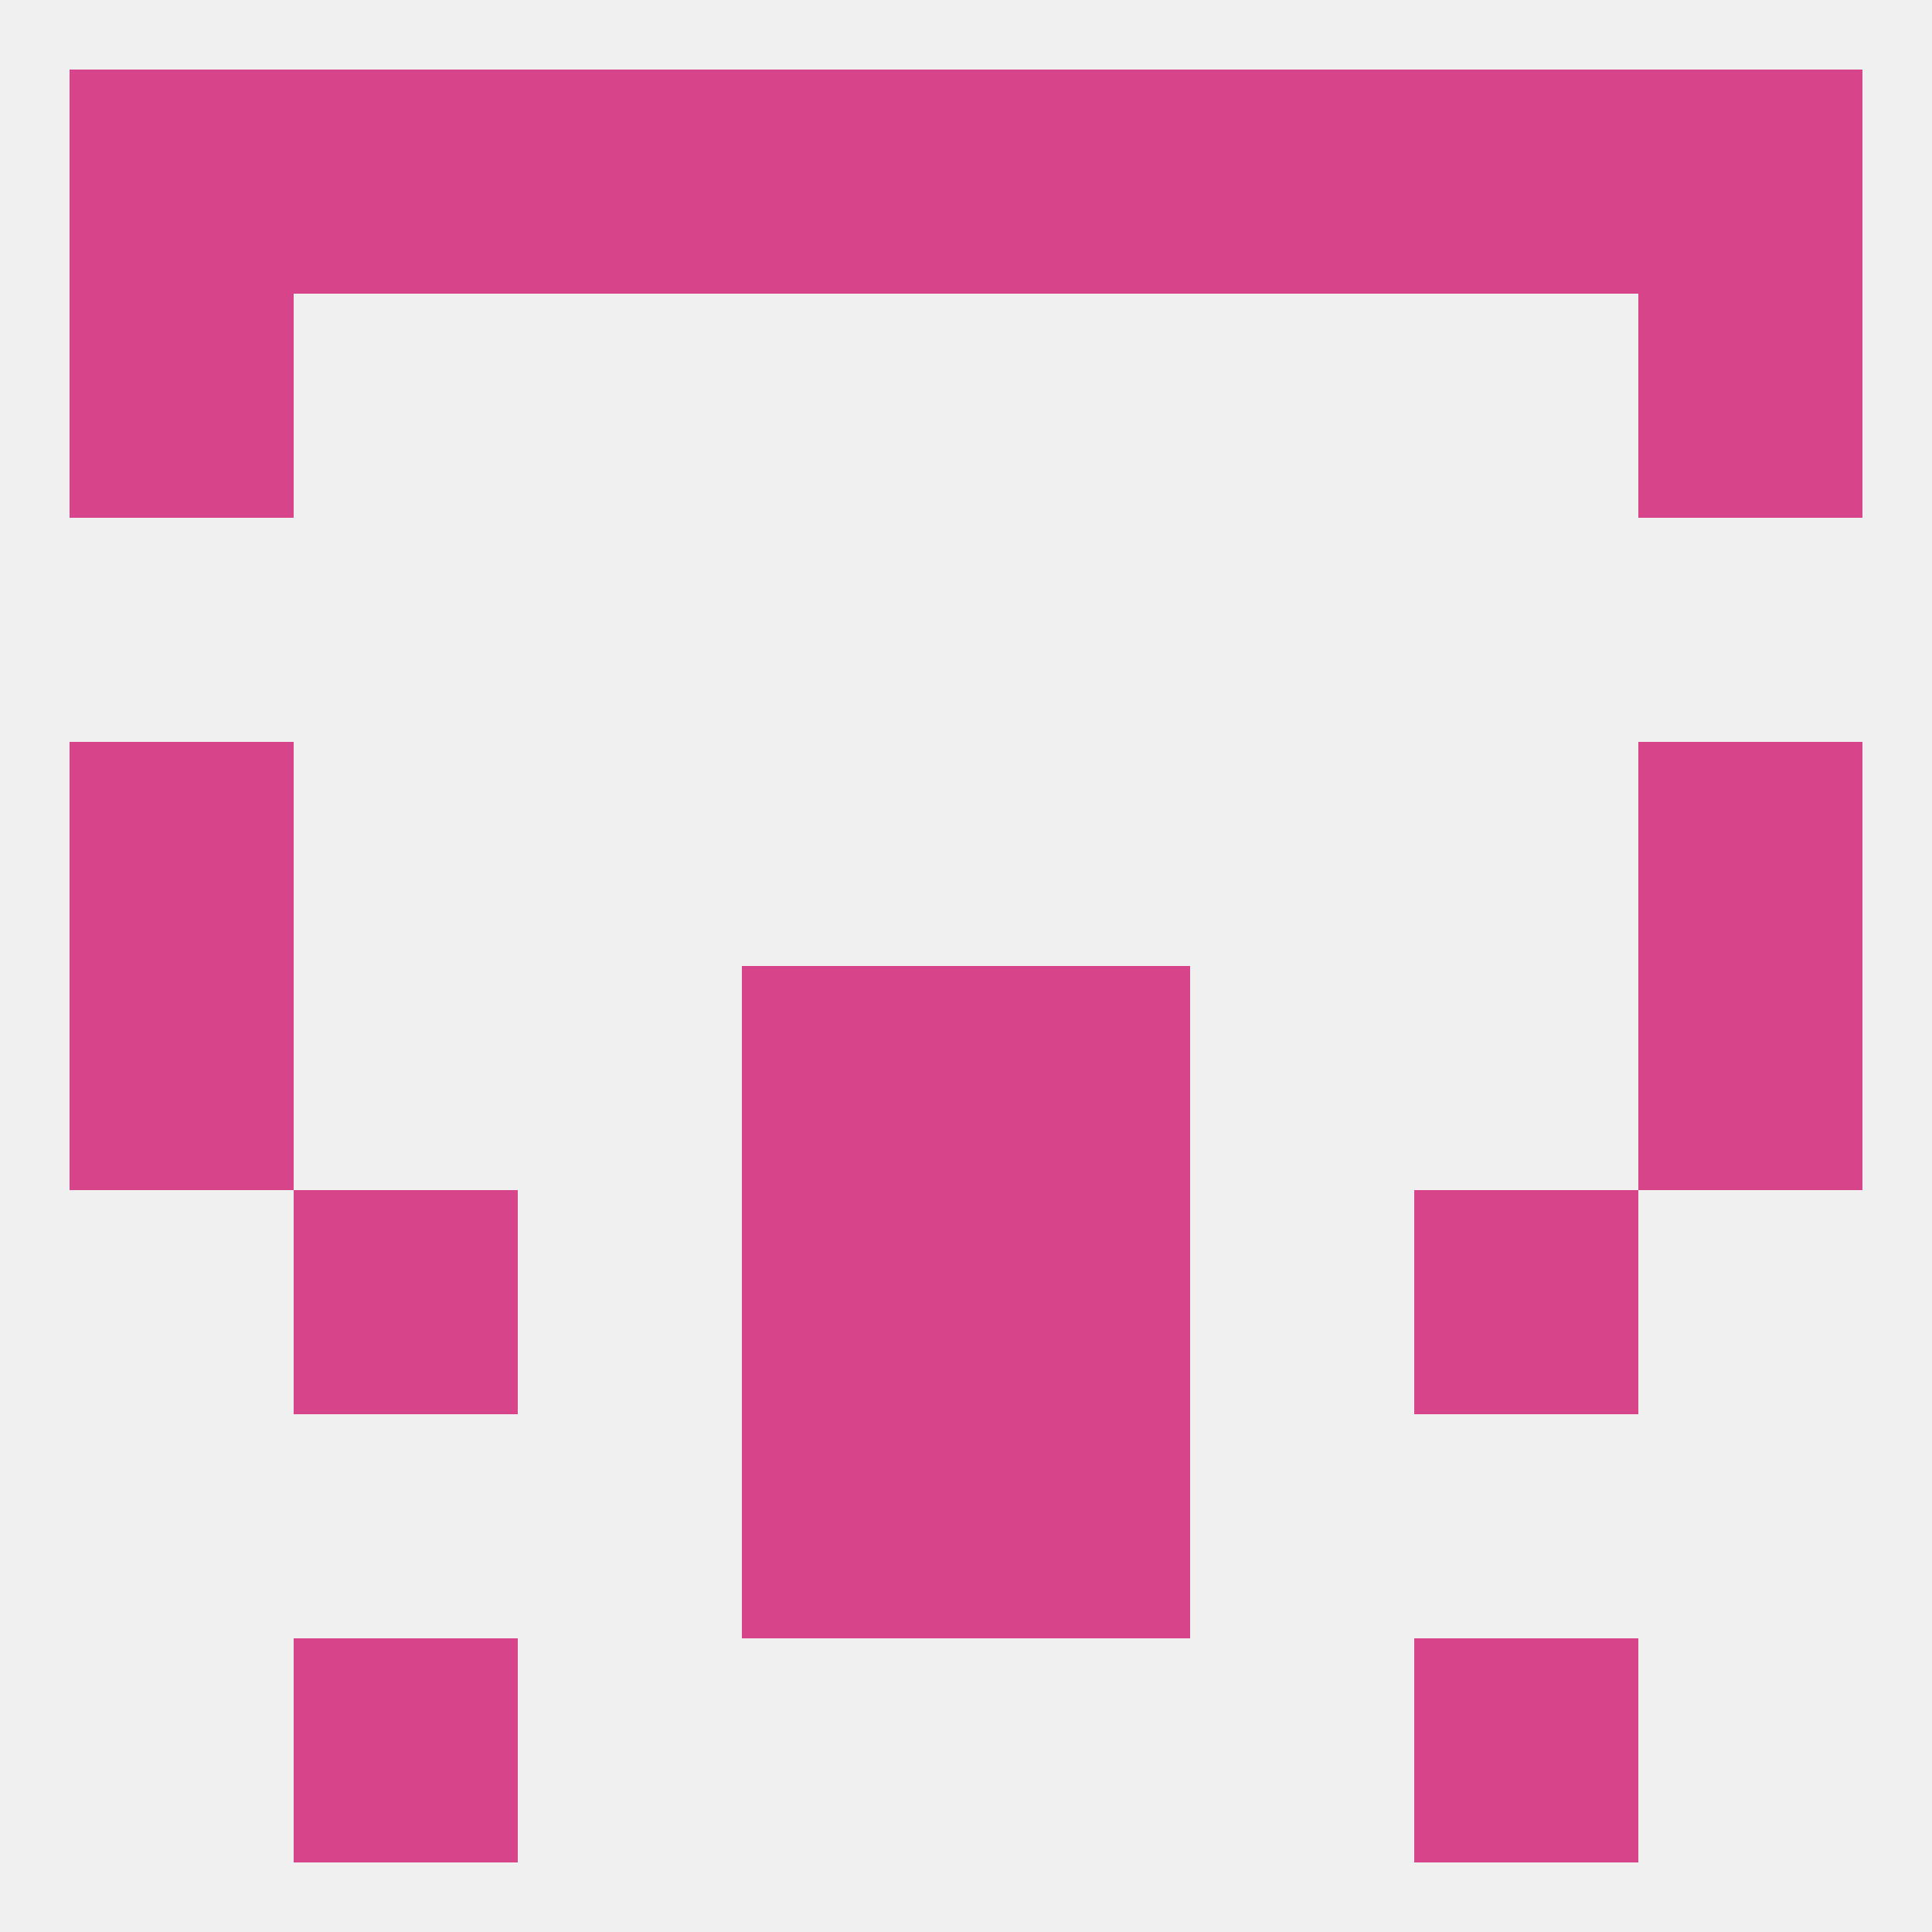
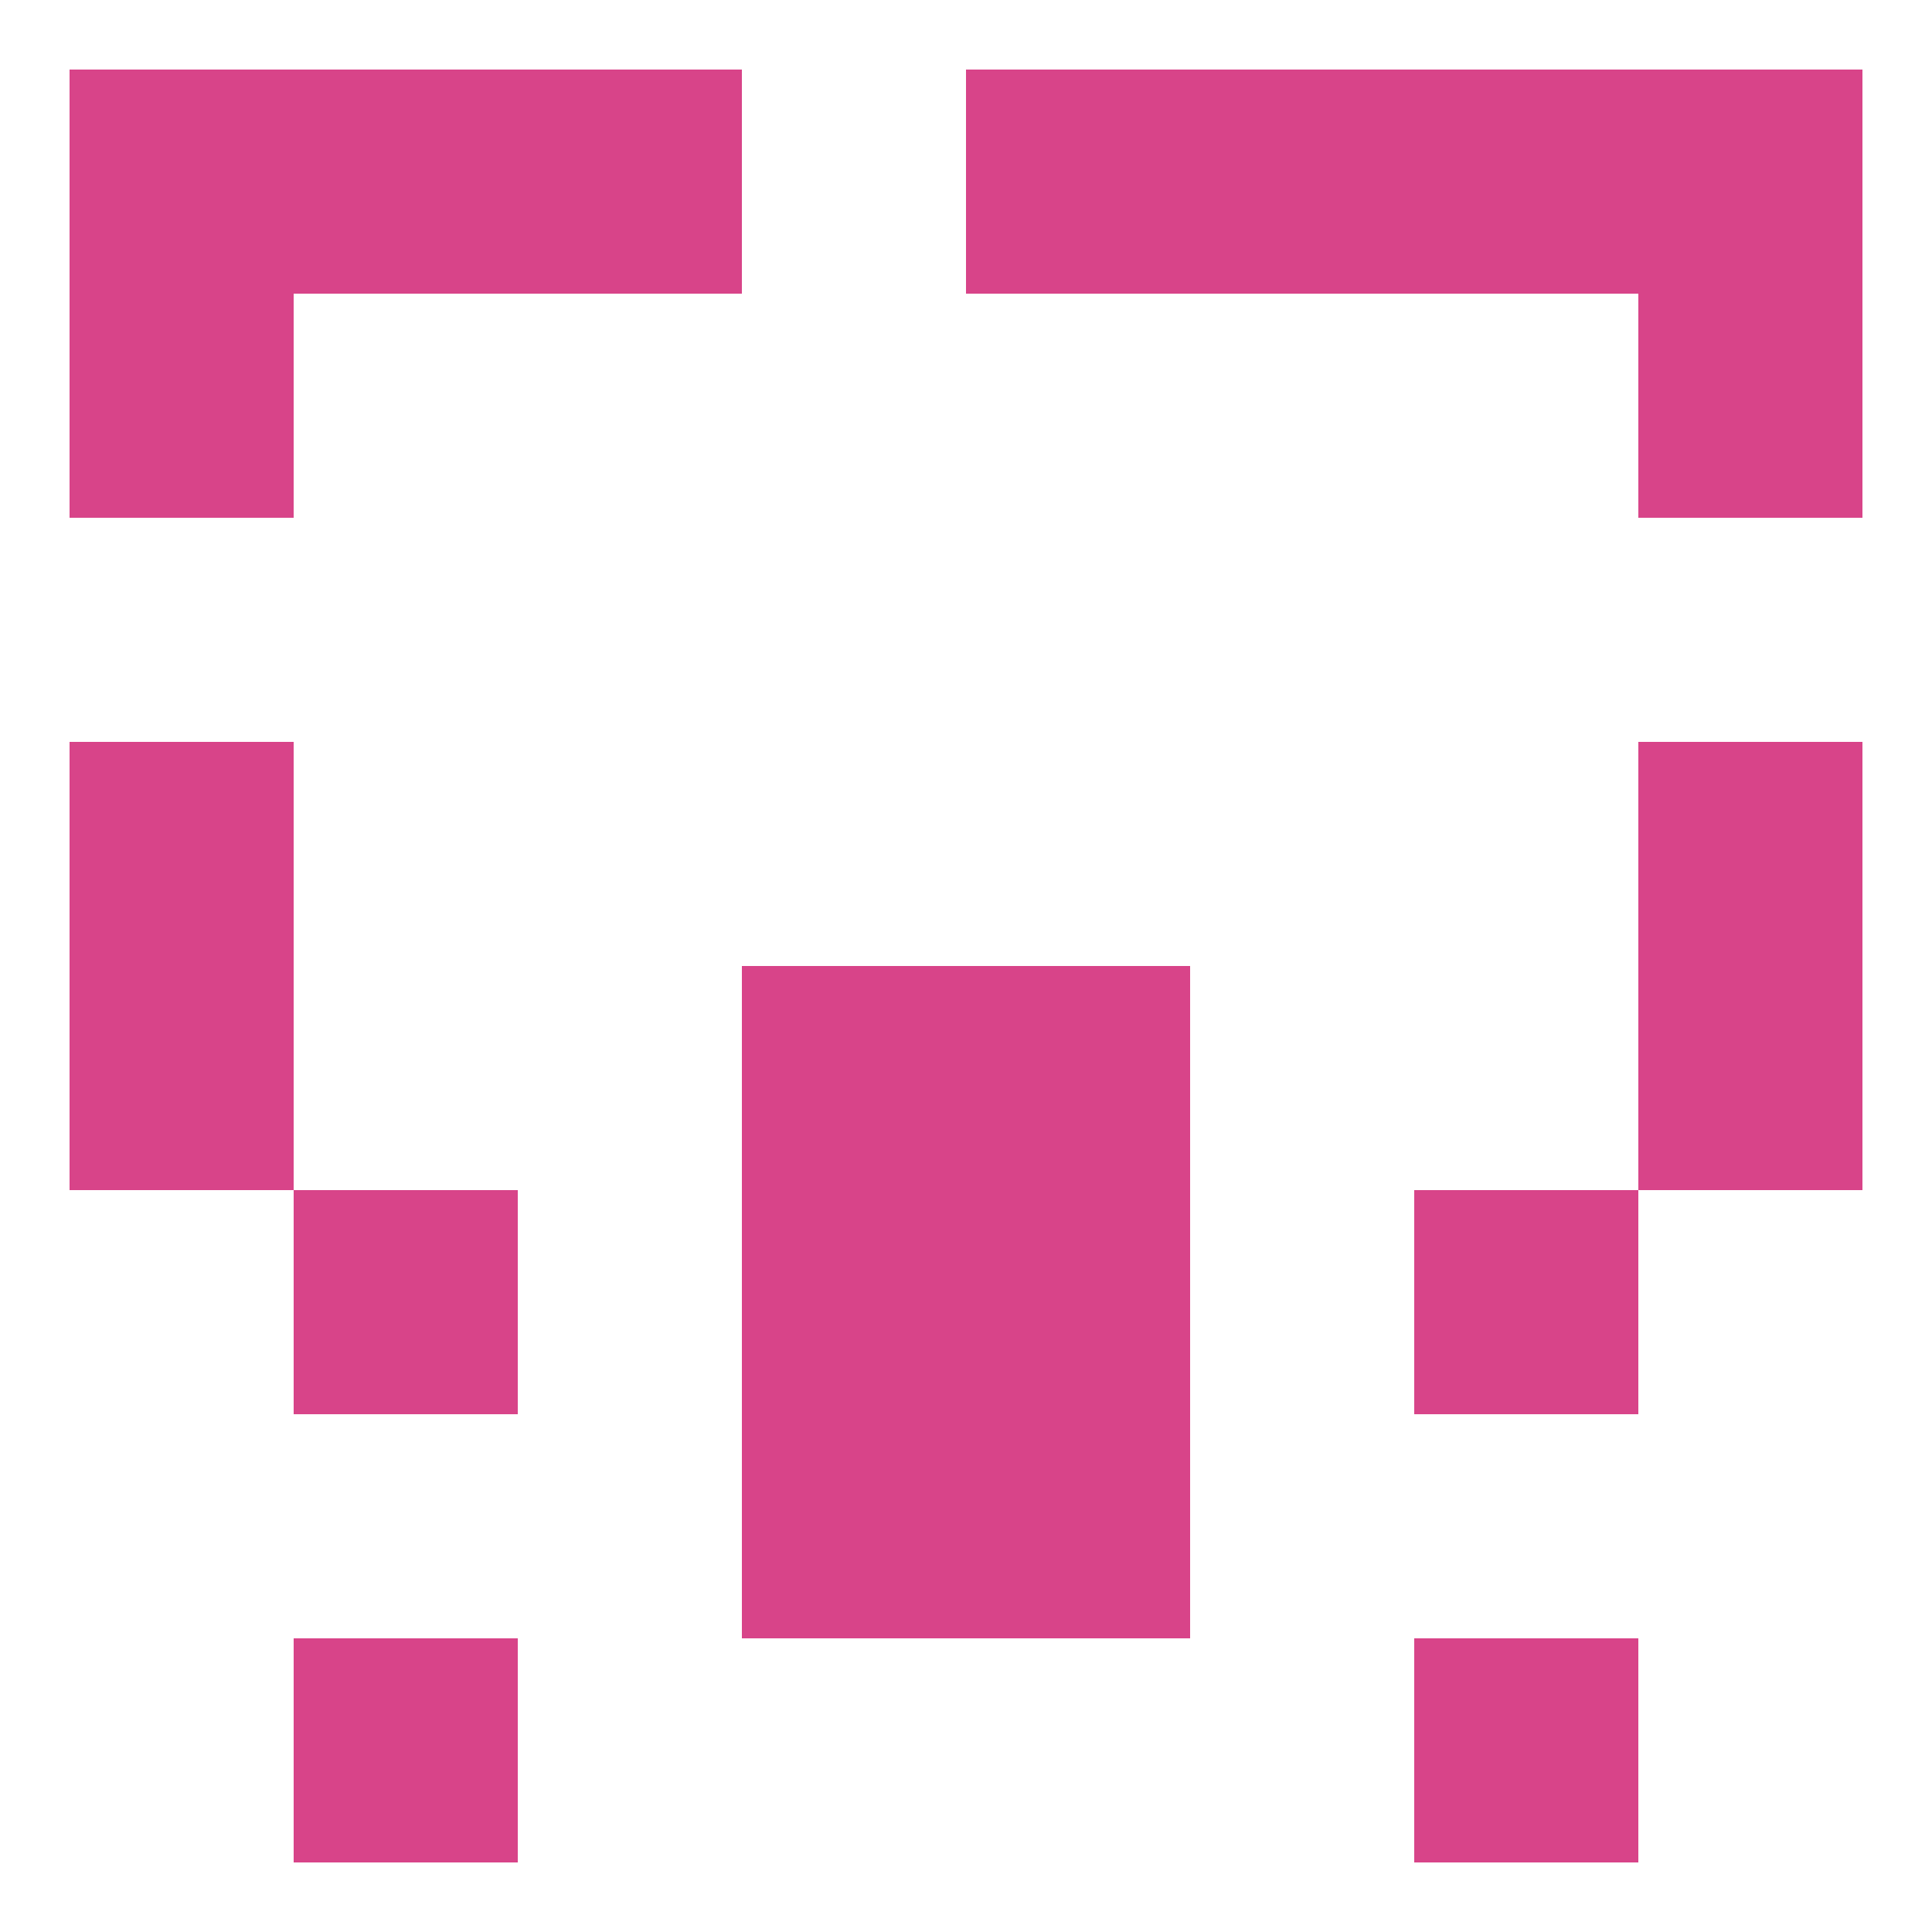
<svg xmlns="http://www.w3.org/2000/svg" version="1.1" baseprofile="full" width="250" height="250" viewBox="0 0 250 250">
-   <rect width="100%" height="100%" fill="rgba(240,240,240,255)" />
  <rect x="38" y="212" width="29" height="29" fill="rgba(216,68,137,255)" />
  <rect x="183" y="212" width="29" height="29" fill="rgba(216,68,137,255)" />
  <rect x="9" y="125" width="29" height="29" fill="rgba(216,68,137,255)" />
  <rect x="212" y="125" width="29" height="29" fill="rgba(216,68,137,255)" />
  <rect x="96" y="125" width="29" height="29" fill="rgba(216,68,137,255)" />
  <rect x="125" y="125" width="29" height="29" fill="rgba(216,68,137,255)" />
  <rect x="38" y="154" width="29" height="29" fill="rgba(216,68,137,255)" />
  <rect x="183" y="154" width="29" height="29" fill="rgba(216,68,137,255)" />
  <rect x="96" y="154" width="29" height="29" fill="rgba(216,68,137,255)" />
  <rect x="125" y="154" width="29" height="29" fill="rgba(216,68,137,255)" />
  <rect x="96" y="183" width="29" height="29" fill="rgba(216,68,137,255)" />
  <rect x="125" y="183" width="29" height="29" fill="rgba(216,68,137,255)" />
  <rect x="9" y="96" width="29" height="29" fill="rgba(216,68,137,255)" />
  <rect x="212" y="96" width="29" height="29" fill="rgba(216,68,137,255)" />
  <rect x="9" y="38" width="29" height="29" fill="rgba(216,68,137,255)" />
  <rect x="212" y="38" width="29" height="29" fill="rgba(216,68,137,255)" />
  <rect x="9" y="9" width="29" height="29" fill="rgba(216,68,137,255)" />
  <rect x="212" y="9" width="29" height="29" fill="rgba(216,68,137,255)" />
  <rect x="67" y="9" width="29" height="29" fill="rgba(216,68,137,255)" />
  <rect x="154" y="9" width="29" height="29" fill="rgba(216,68,137,255)" />
  <rect x="38" y="9" width="29" height="29" fill="rgba(216,68,137,255)" />
  <rect x="183" y="9" width="29" height="29" fill="rgba(216,68,137,255)" />
-   <rect x="96" y="9" width="29" height="29" fill="rgba(216,68,137,255)" />
  <rect x="125" y="9" width="29" height="29" fill="rgba(216,68,137,255)" />
</svg>